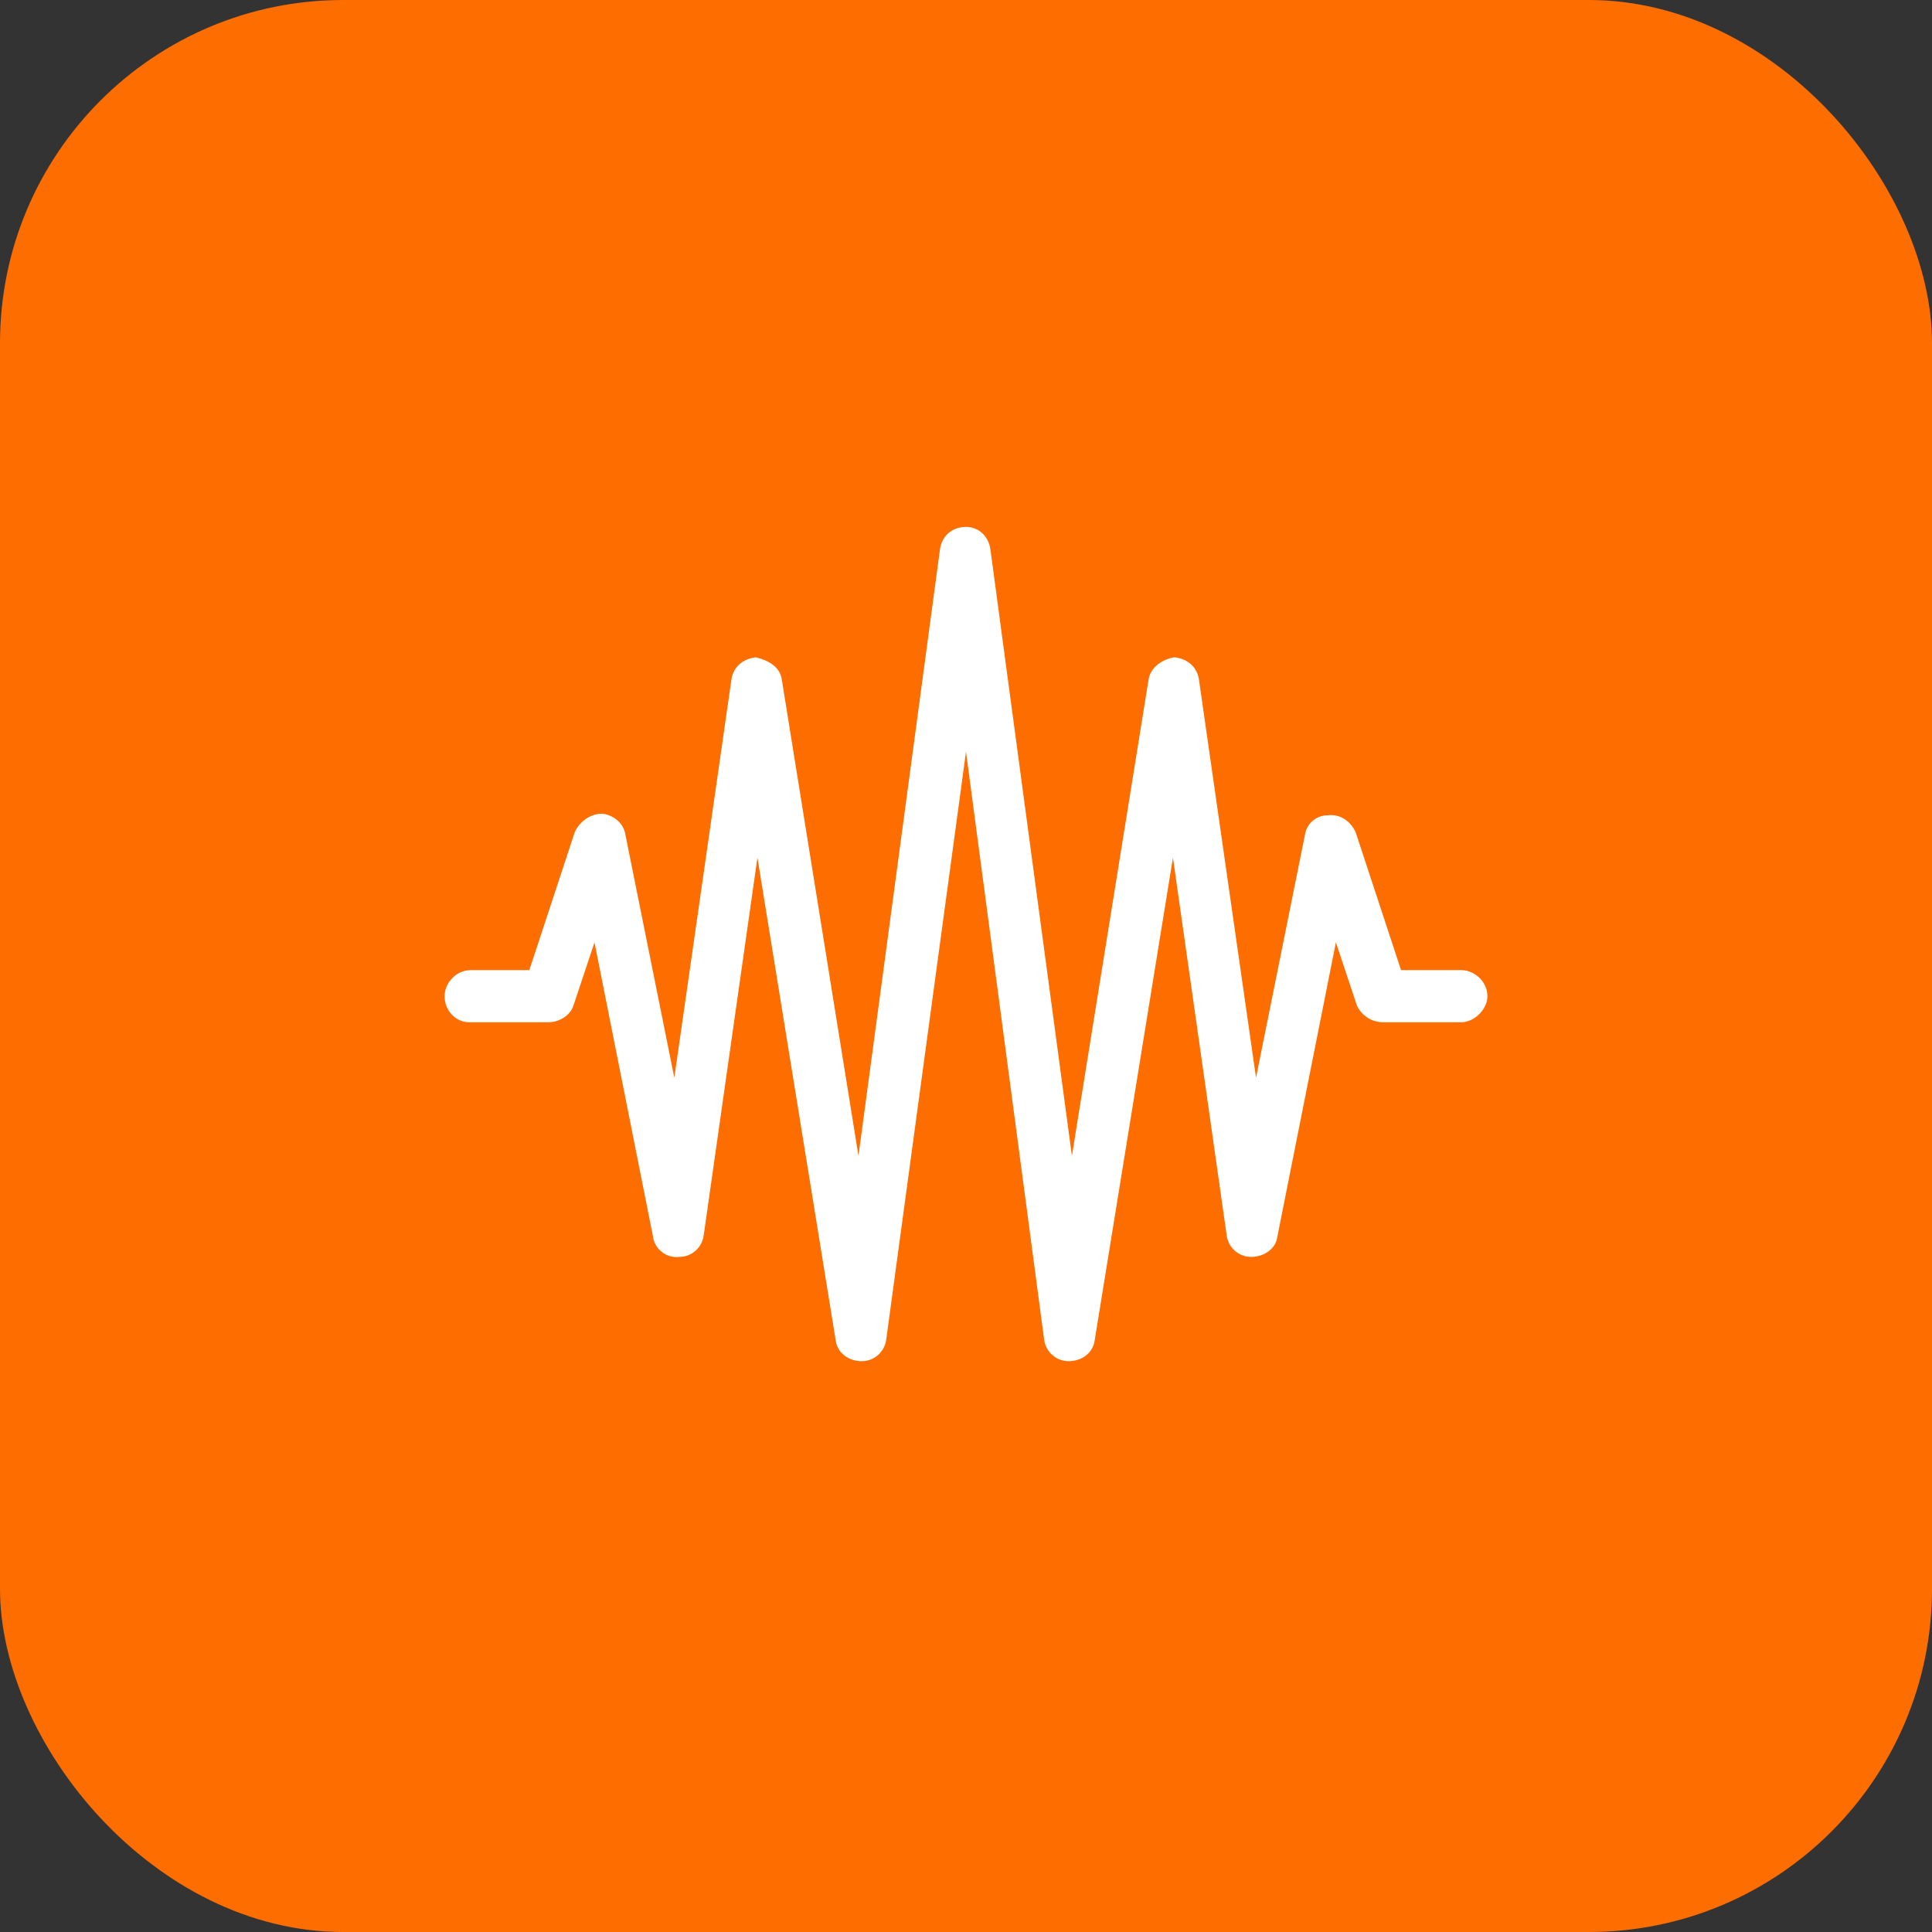
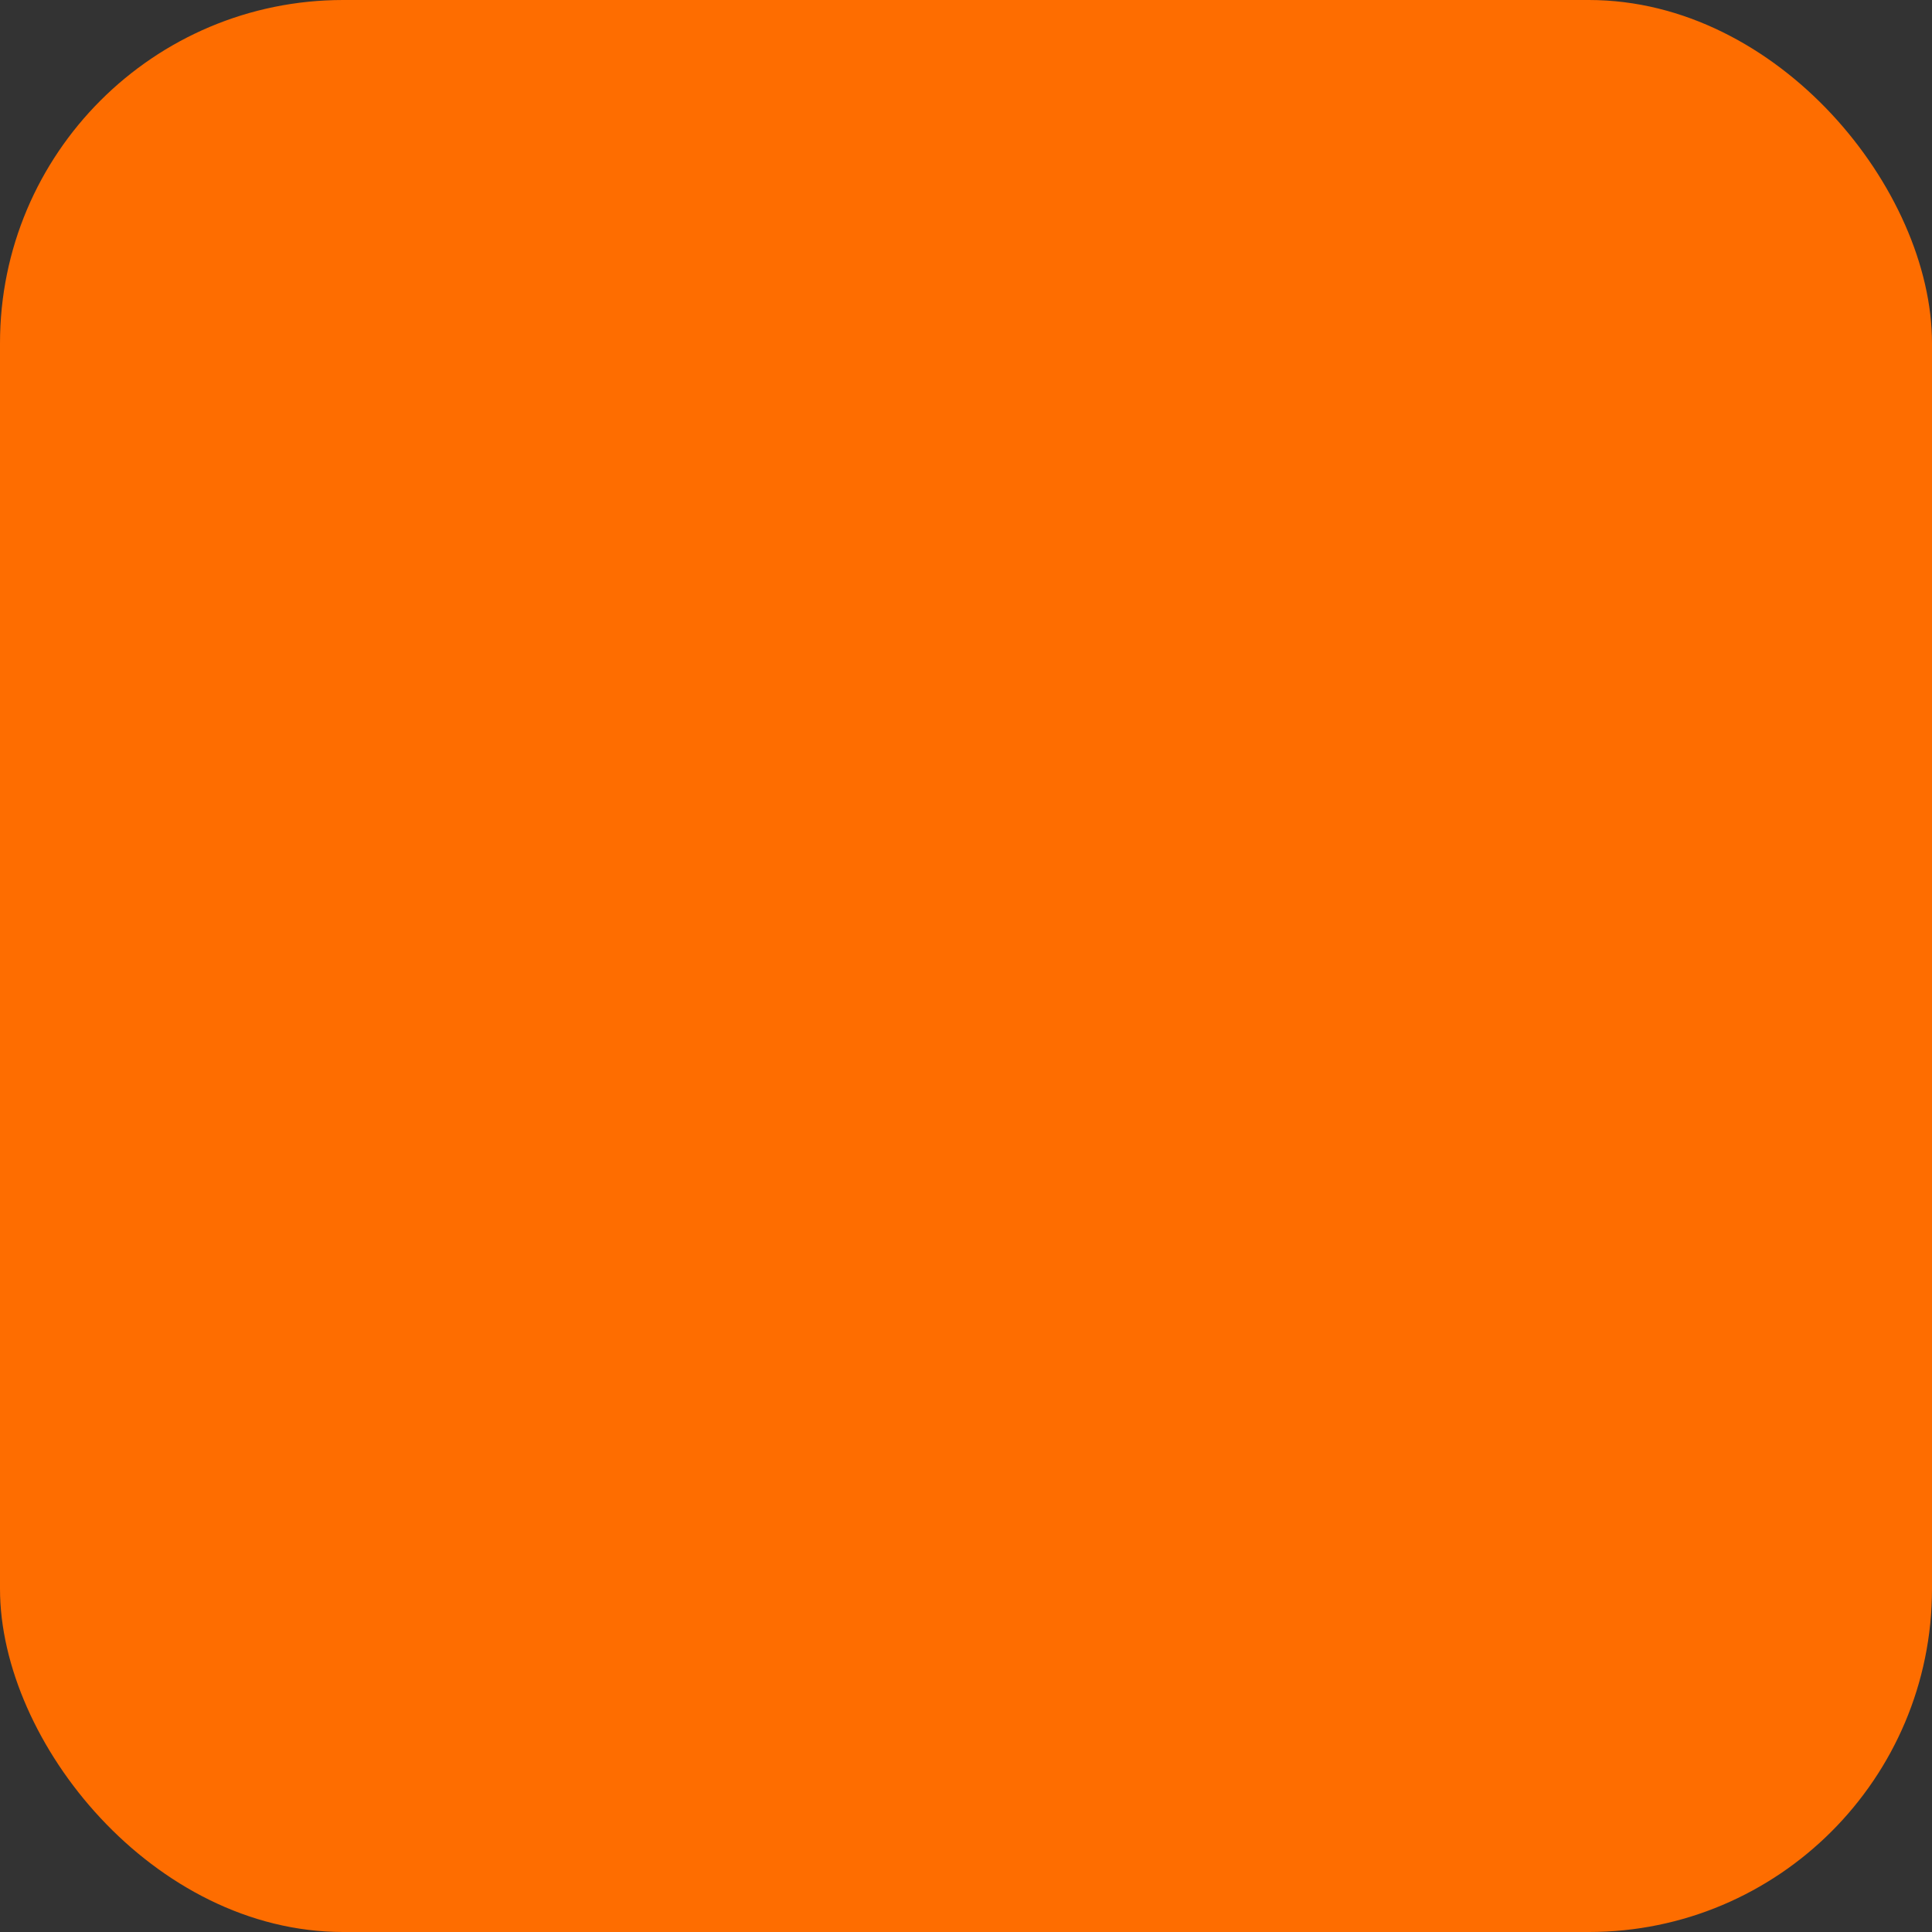
<svg xmlns="http://www.w3.org/2000/svg" width="44" height="44" viewBox="0 0 44 44" fill="none">
  <rect x="0" y="0" width="44" height="44" fill="#333333" stroke="none" />
  <rect width="44" height="44" rx="7.815" fill="#FE6D00" />
-   <path d="M24.338 31C24.041 31 23.818 30.777 23.781 30.518L22 17.121L20.182 30.518C20.145 30.777 19.922 31 19.625 31C19.328 31 19.068 30.814 19.031 30.518L17.25 19.533L16.025 28.143C15.988 28.402 15.766 28.625 15.469 28.625C15.172 28.662 14.912 28.439 14.875 28.18L13.539 21.463L13.057 22.91C12.982 23.133 12.723 23.281 12.5 23.281H10.682C10.385 23.281 10.125 23.021 10.125 22.688C10.125 22.391 10.385 22.094 10.719 22.094H12.055L13.094 18.939C13.205 18.717 13.428 18.531 13.725 18.531C13.984 18.568 14.207 18.754 14.244 19.014L15.357 24.543L16.656 15.488C16.693 15.191 16.916 15.006 17.213 14.969C17.51 15.043 17.77 15.191 17.807 15.488L19.551 26.324L21.406 12.52C21.443 12.223 21.666 12 22 12C22.297 12 22.52 12.223 22.557 12.52L24.412 26.324L26.156 15.488C26.193 15.191 26.49 15.006 26.75 14.969C27.047 15.006 27.27 15.191 27.307 15.488L28.605 24.543L29.719 19.014C29.756 18.754 29.979 18.568 30.238 18.568C30.535 18.531 30.758 18.717 30.869 18.939L31.908 22.094H33.281C33.578 22.094 33.875 22.354 33.875 22.688C33.875 22.984 33.578 23.281 33.281 23.281H31.5C31.24 23.281 31.018 23.133 30.906 22.91L30.424 21.463L29.088 28.18C29.051 28.439 28.791 28.625 28.494 28.625C28.197 28.625 27.975 28.402 27.938 28.143L26.713 19.533L24.932 30.518C24.895 30.814 24.635 31 24.338 31Z" fill="white" />
</svg>